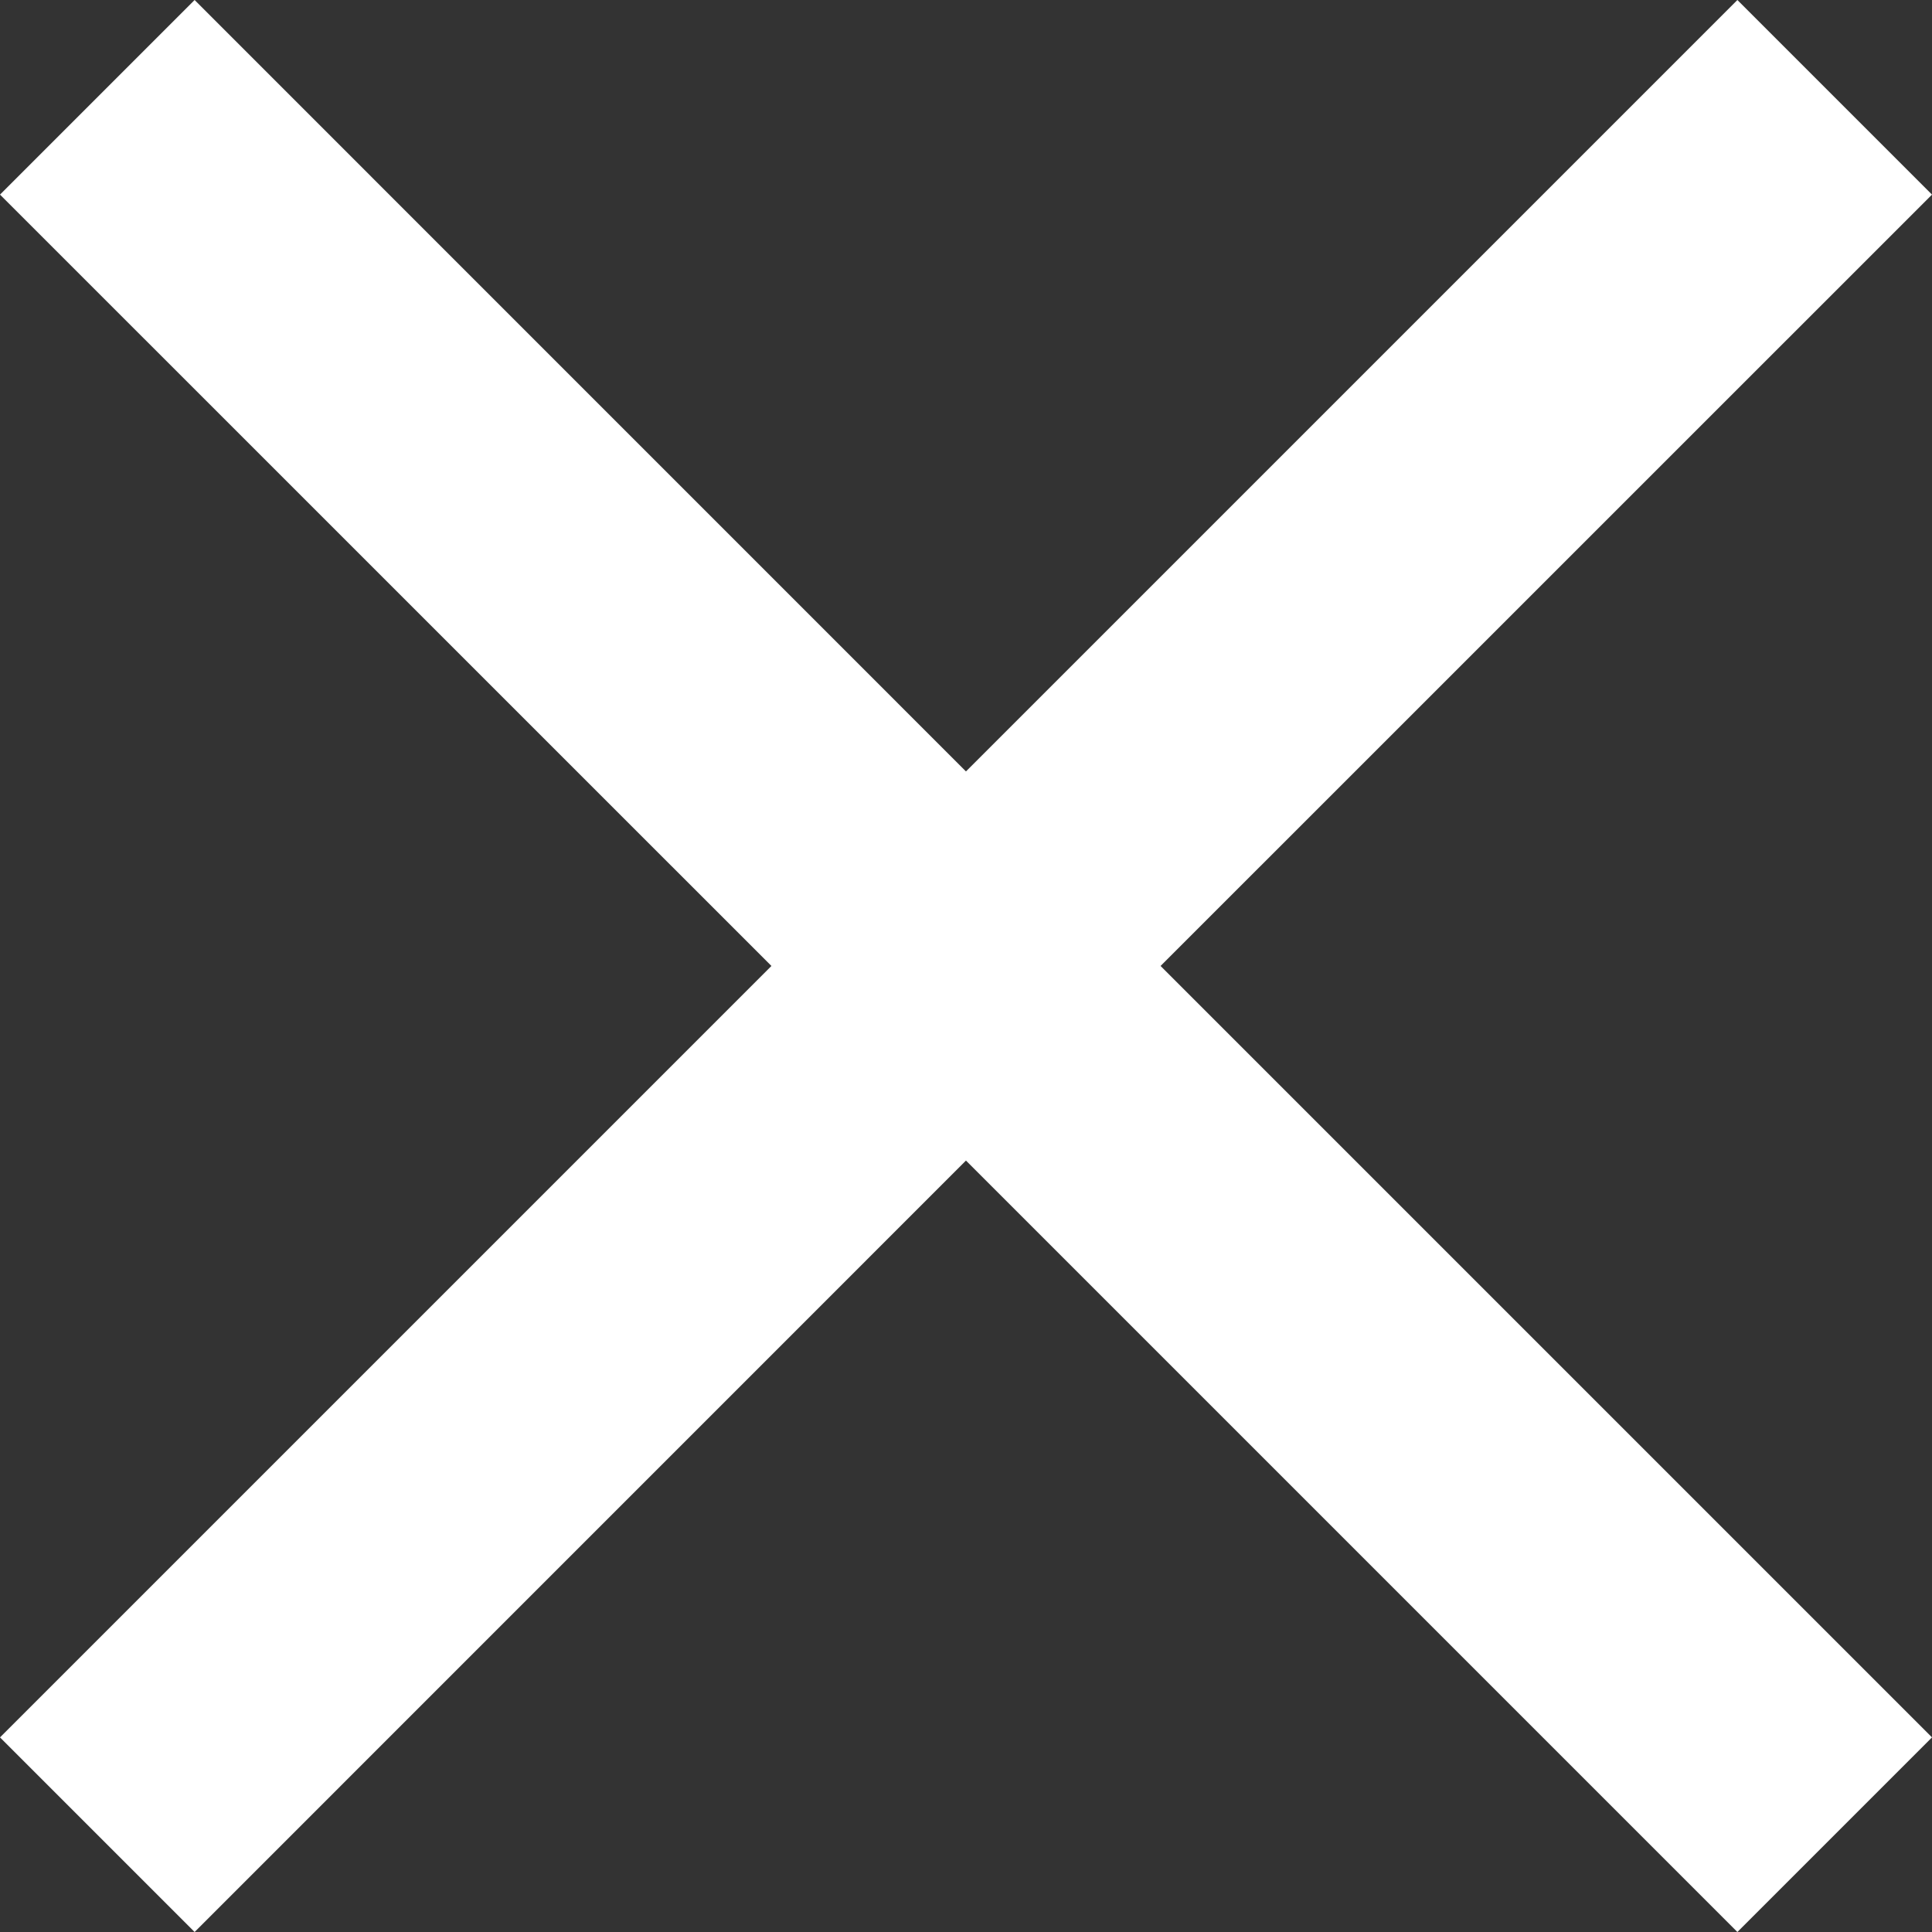
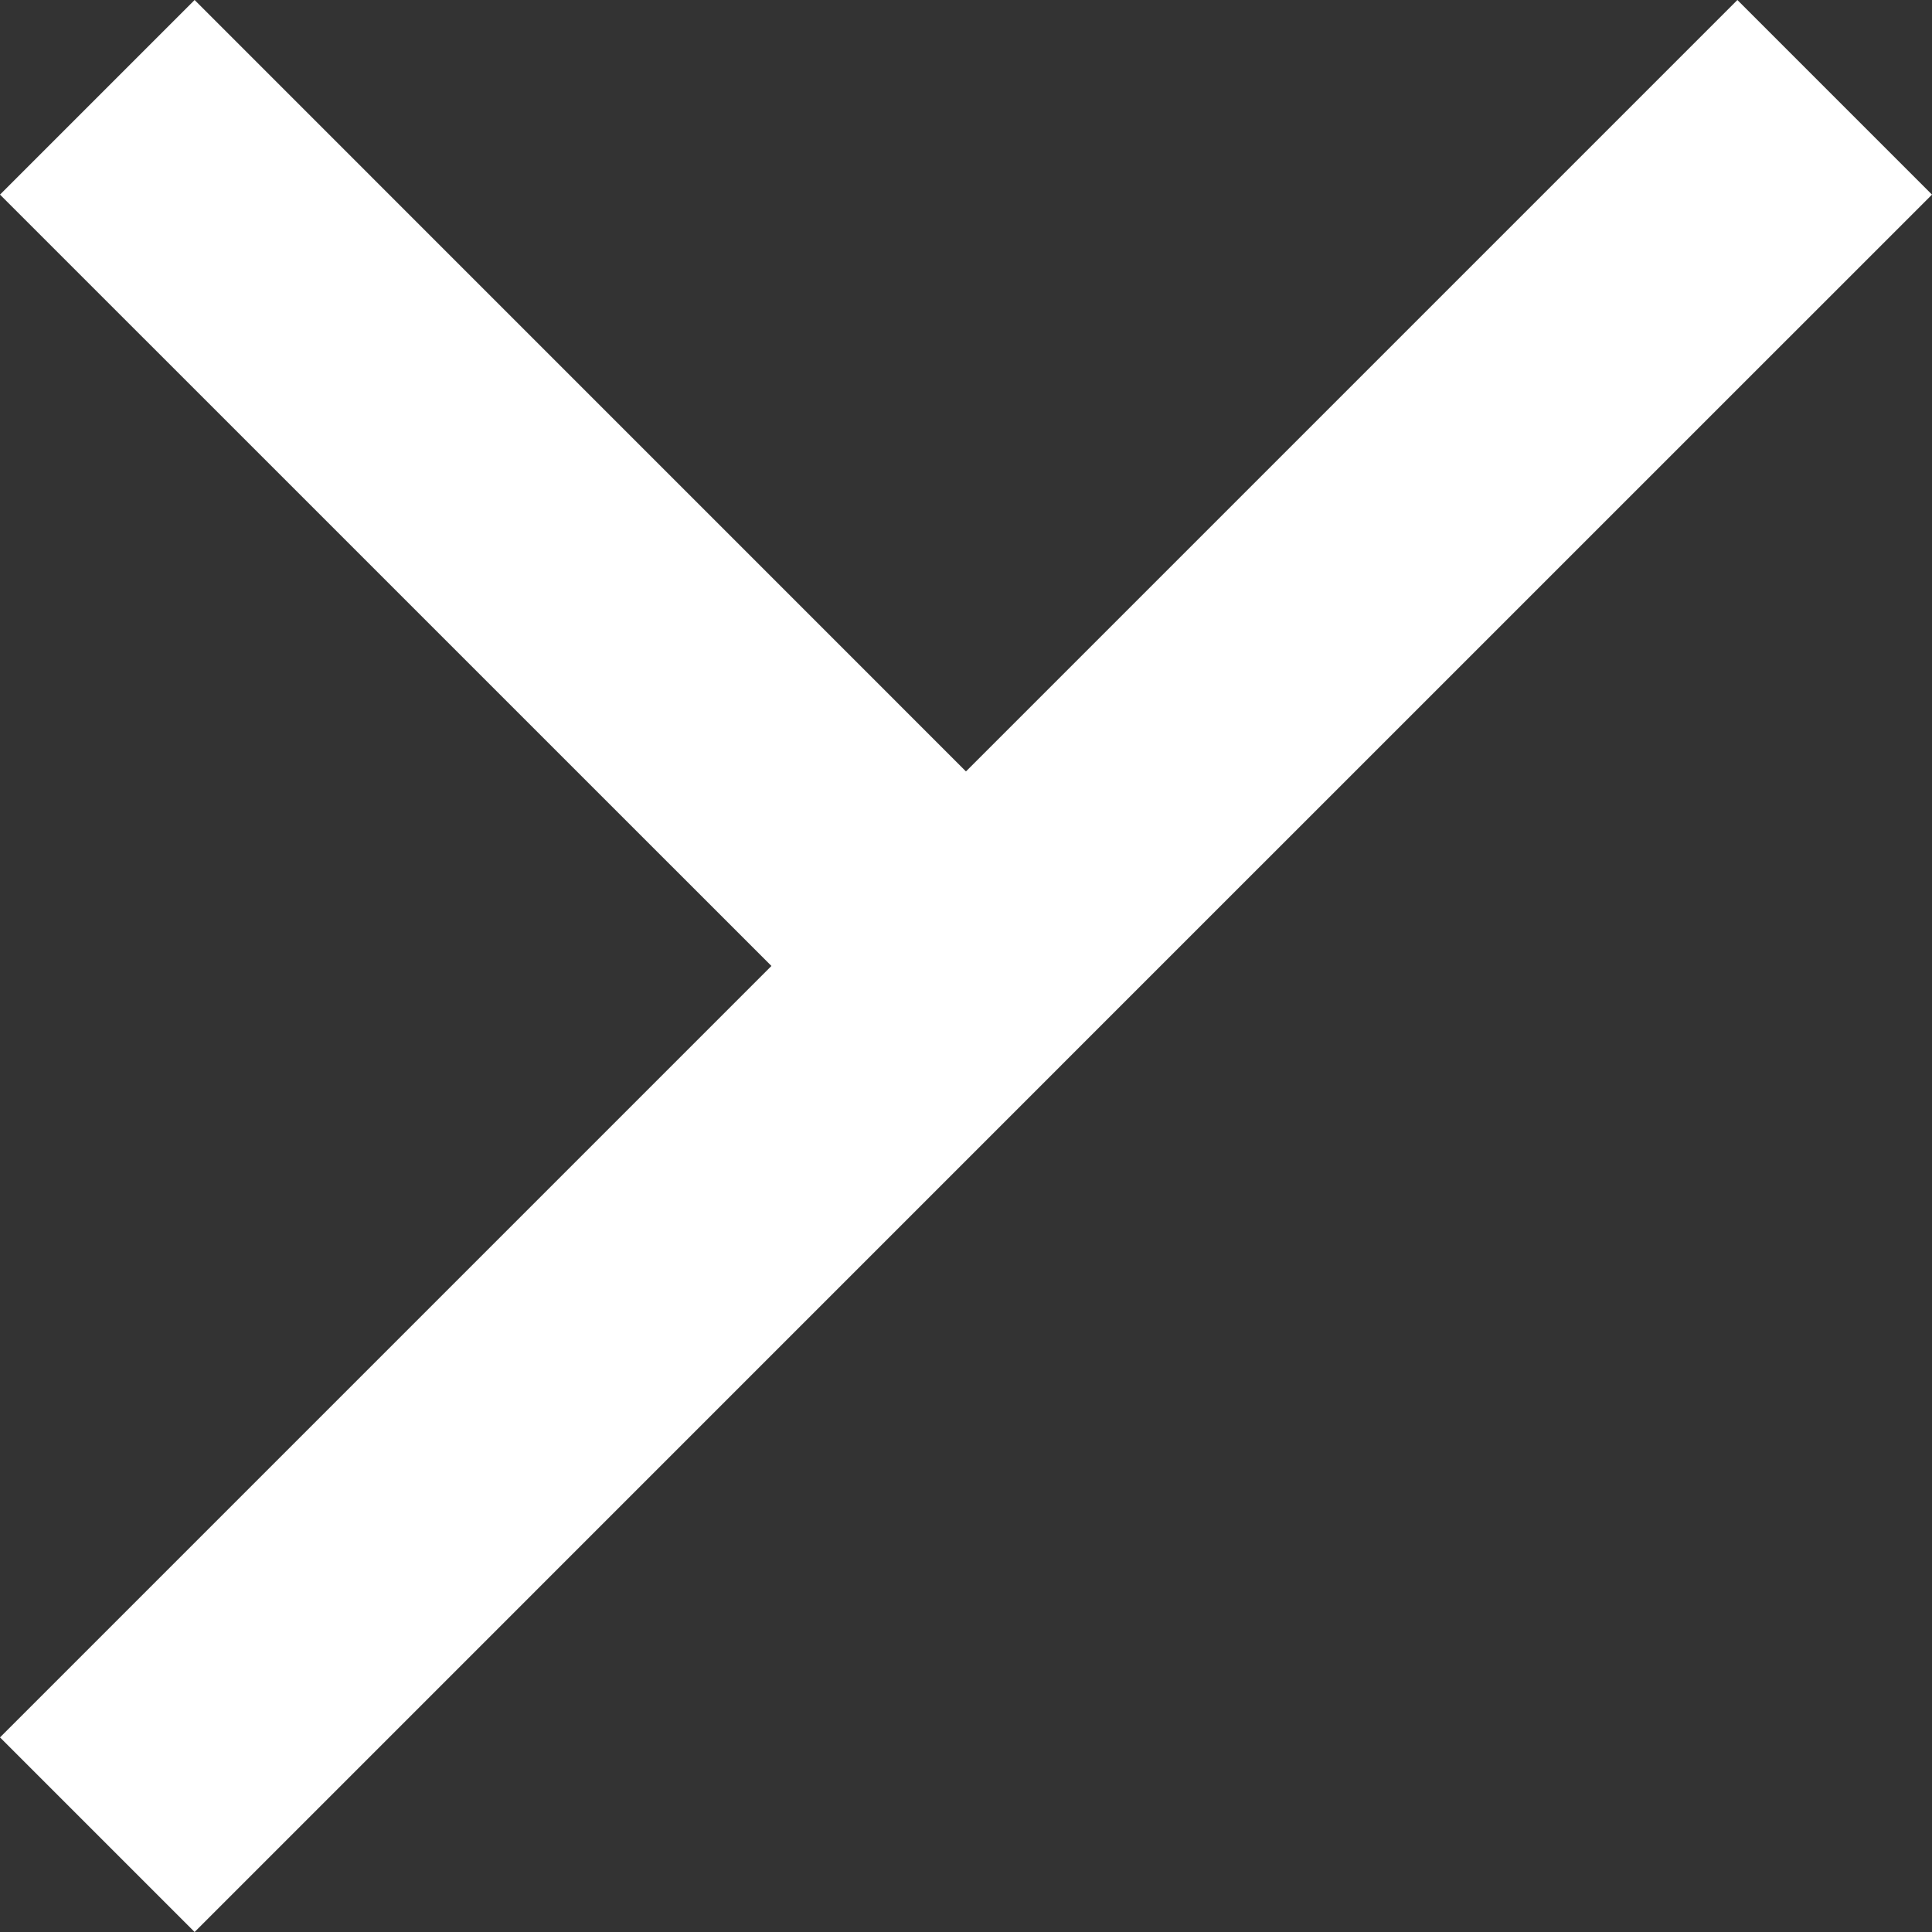
<svg xmlns="http://www.w3.org/2000/svg" width="26.259" height="26.259" viewBox="0 0 26.259 26.259">
  <rect x="0" y="0" width="26.259" height="26.259" fill="#333333" stroke="none" />
-   <path d="M33.759,10.145,31.114,7.5,20.629,17.985,10.145,7.5,7.5,10.145,17.985,20.629,7.5,31.114l2.645,2.645L20.629,23.274,31.114,33.759l2.645-2.645L23.274,20.629Z" transform="translate(-7.5 -7.5)" fill="#fff" />
+   <path d="M33.759,10.145,31.114,7.5,20.629,17.985,10.145,7.5,7.5,10.145,17.985,20.629,7.5,31.114l2.645,2.645l2.645-2.645L23.274,20.629Z" transform="translate(-7.5 -7.5)" fill="#fff" />
</svg>